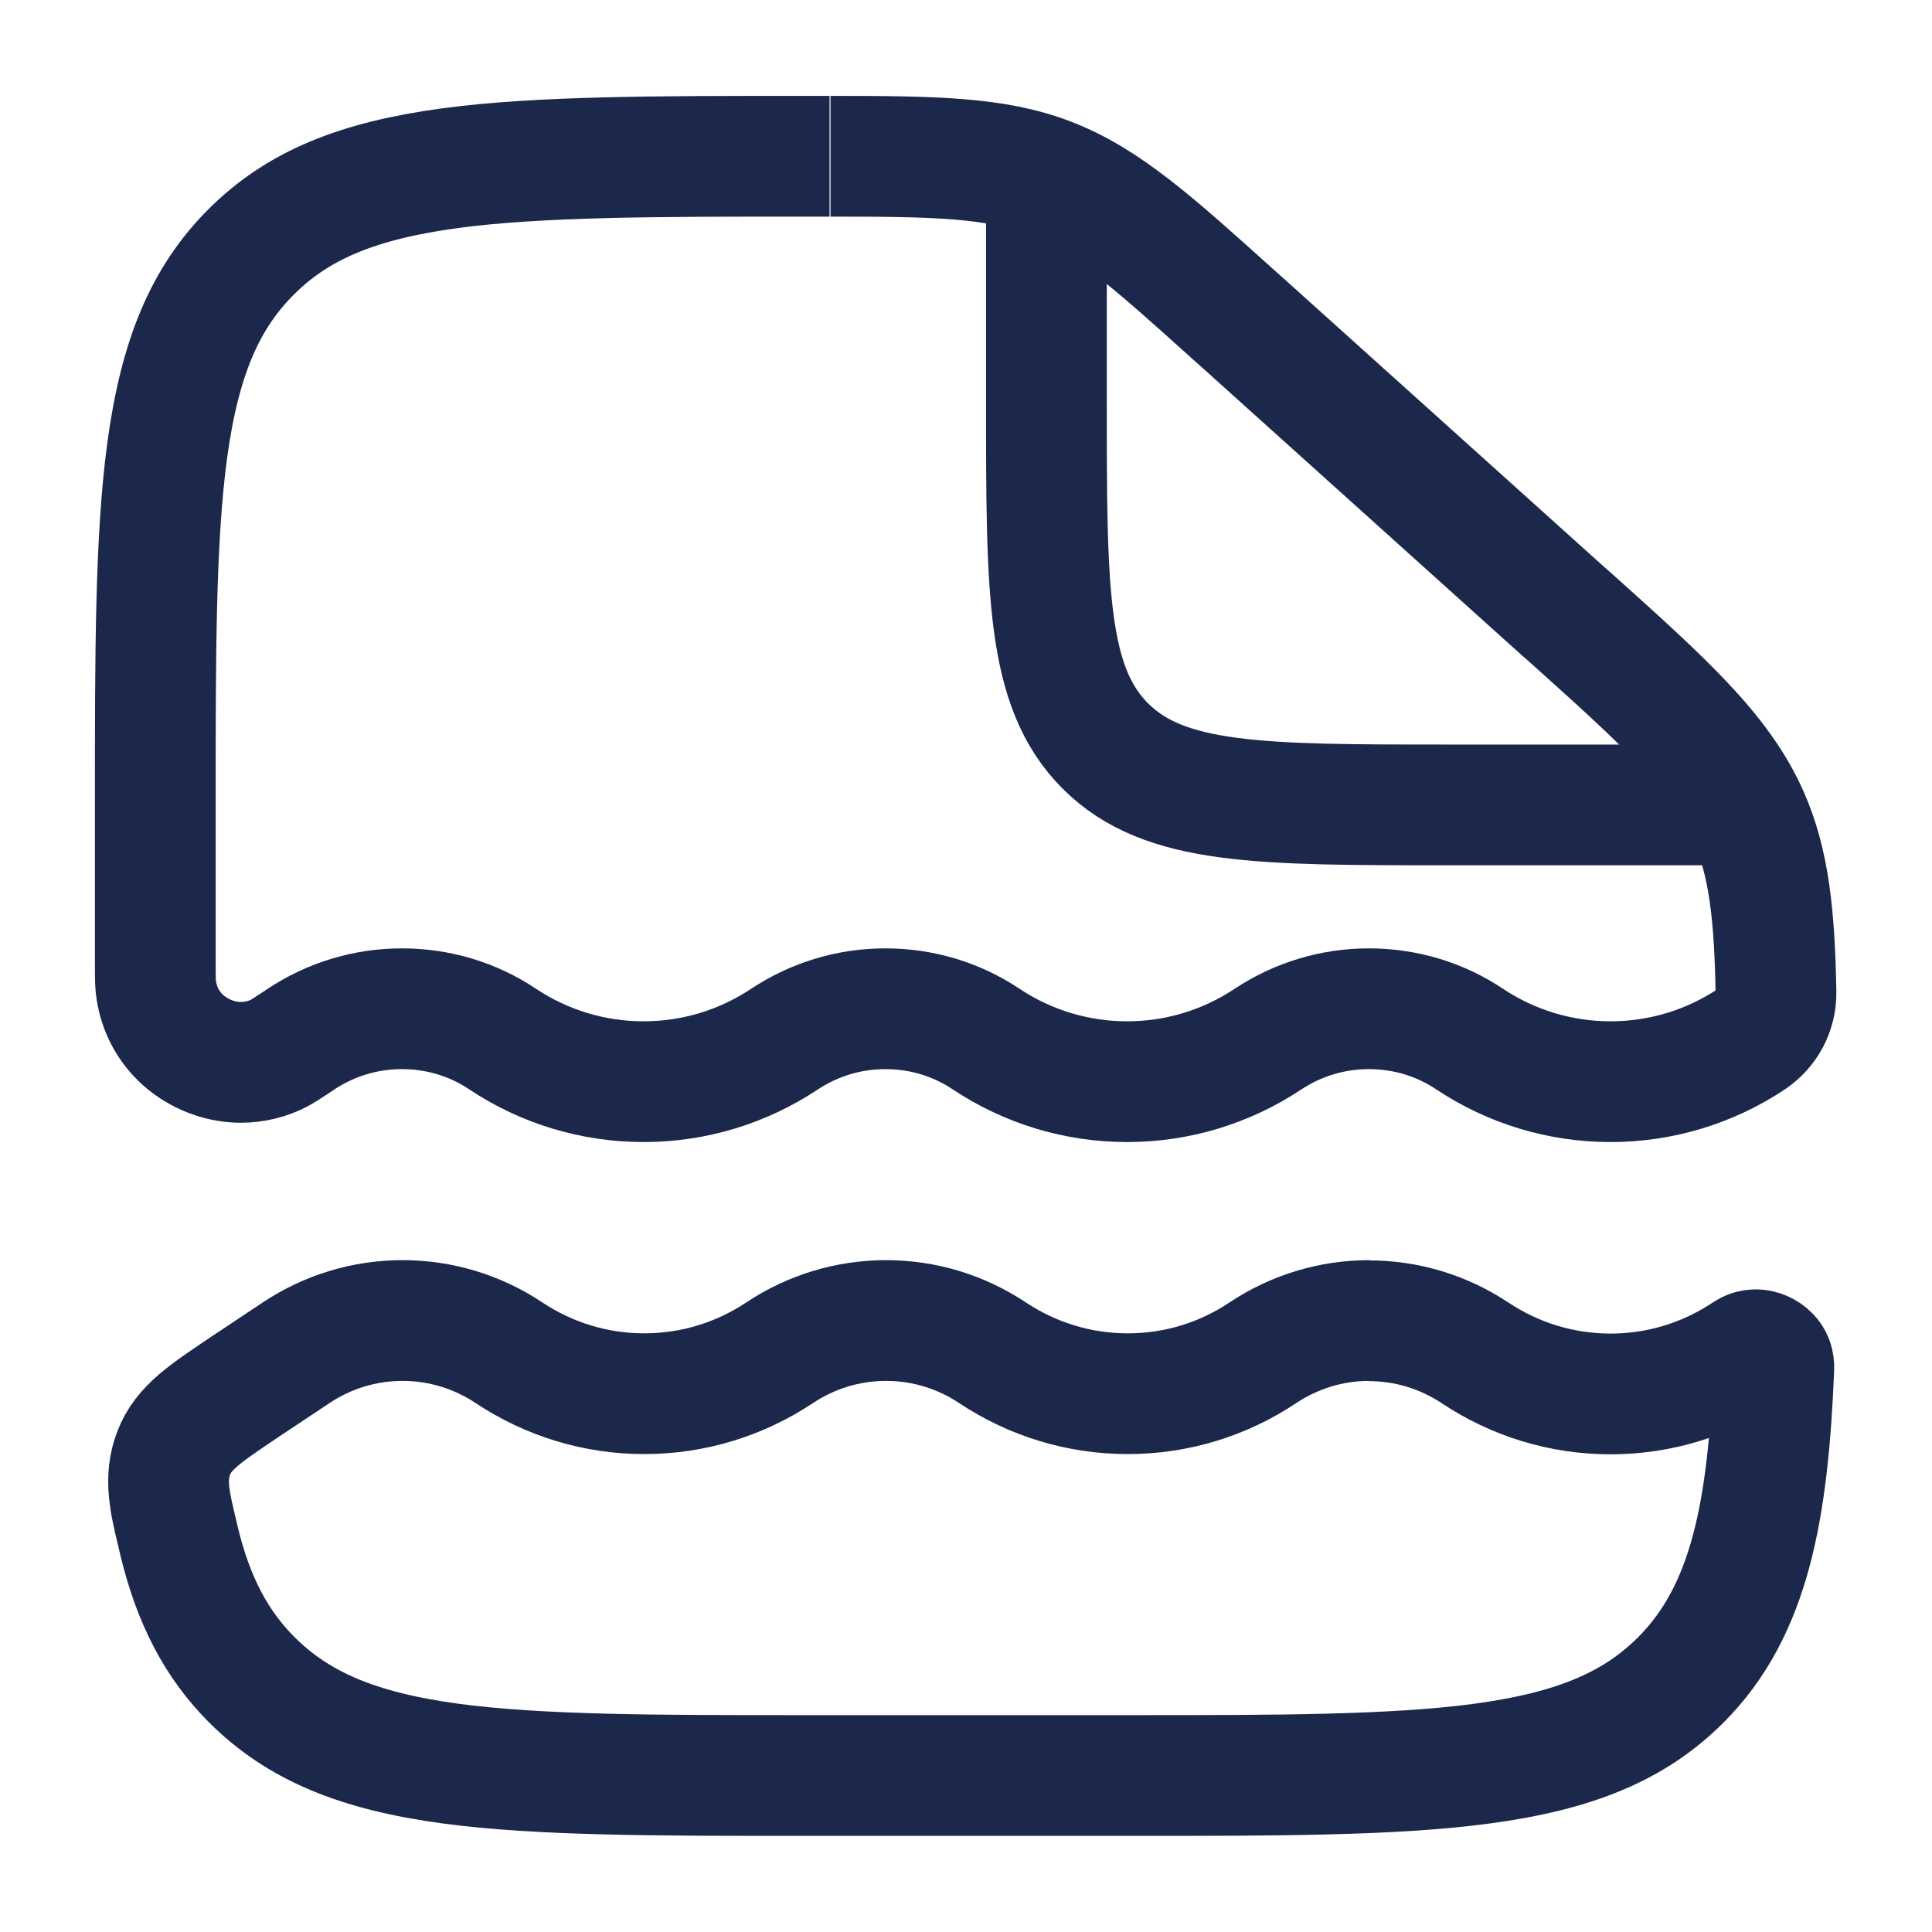
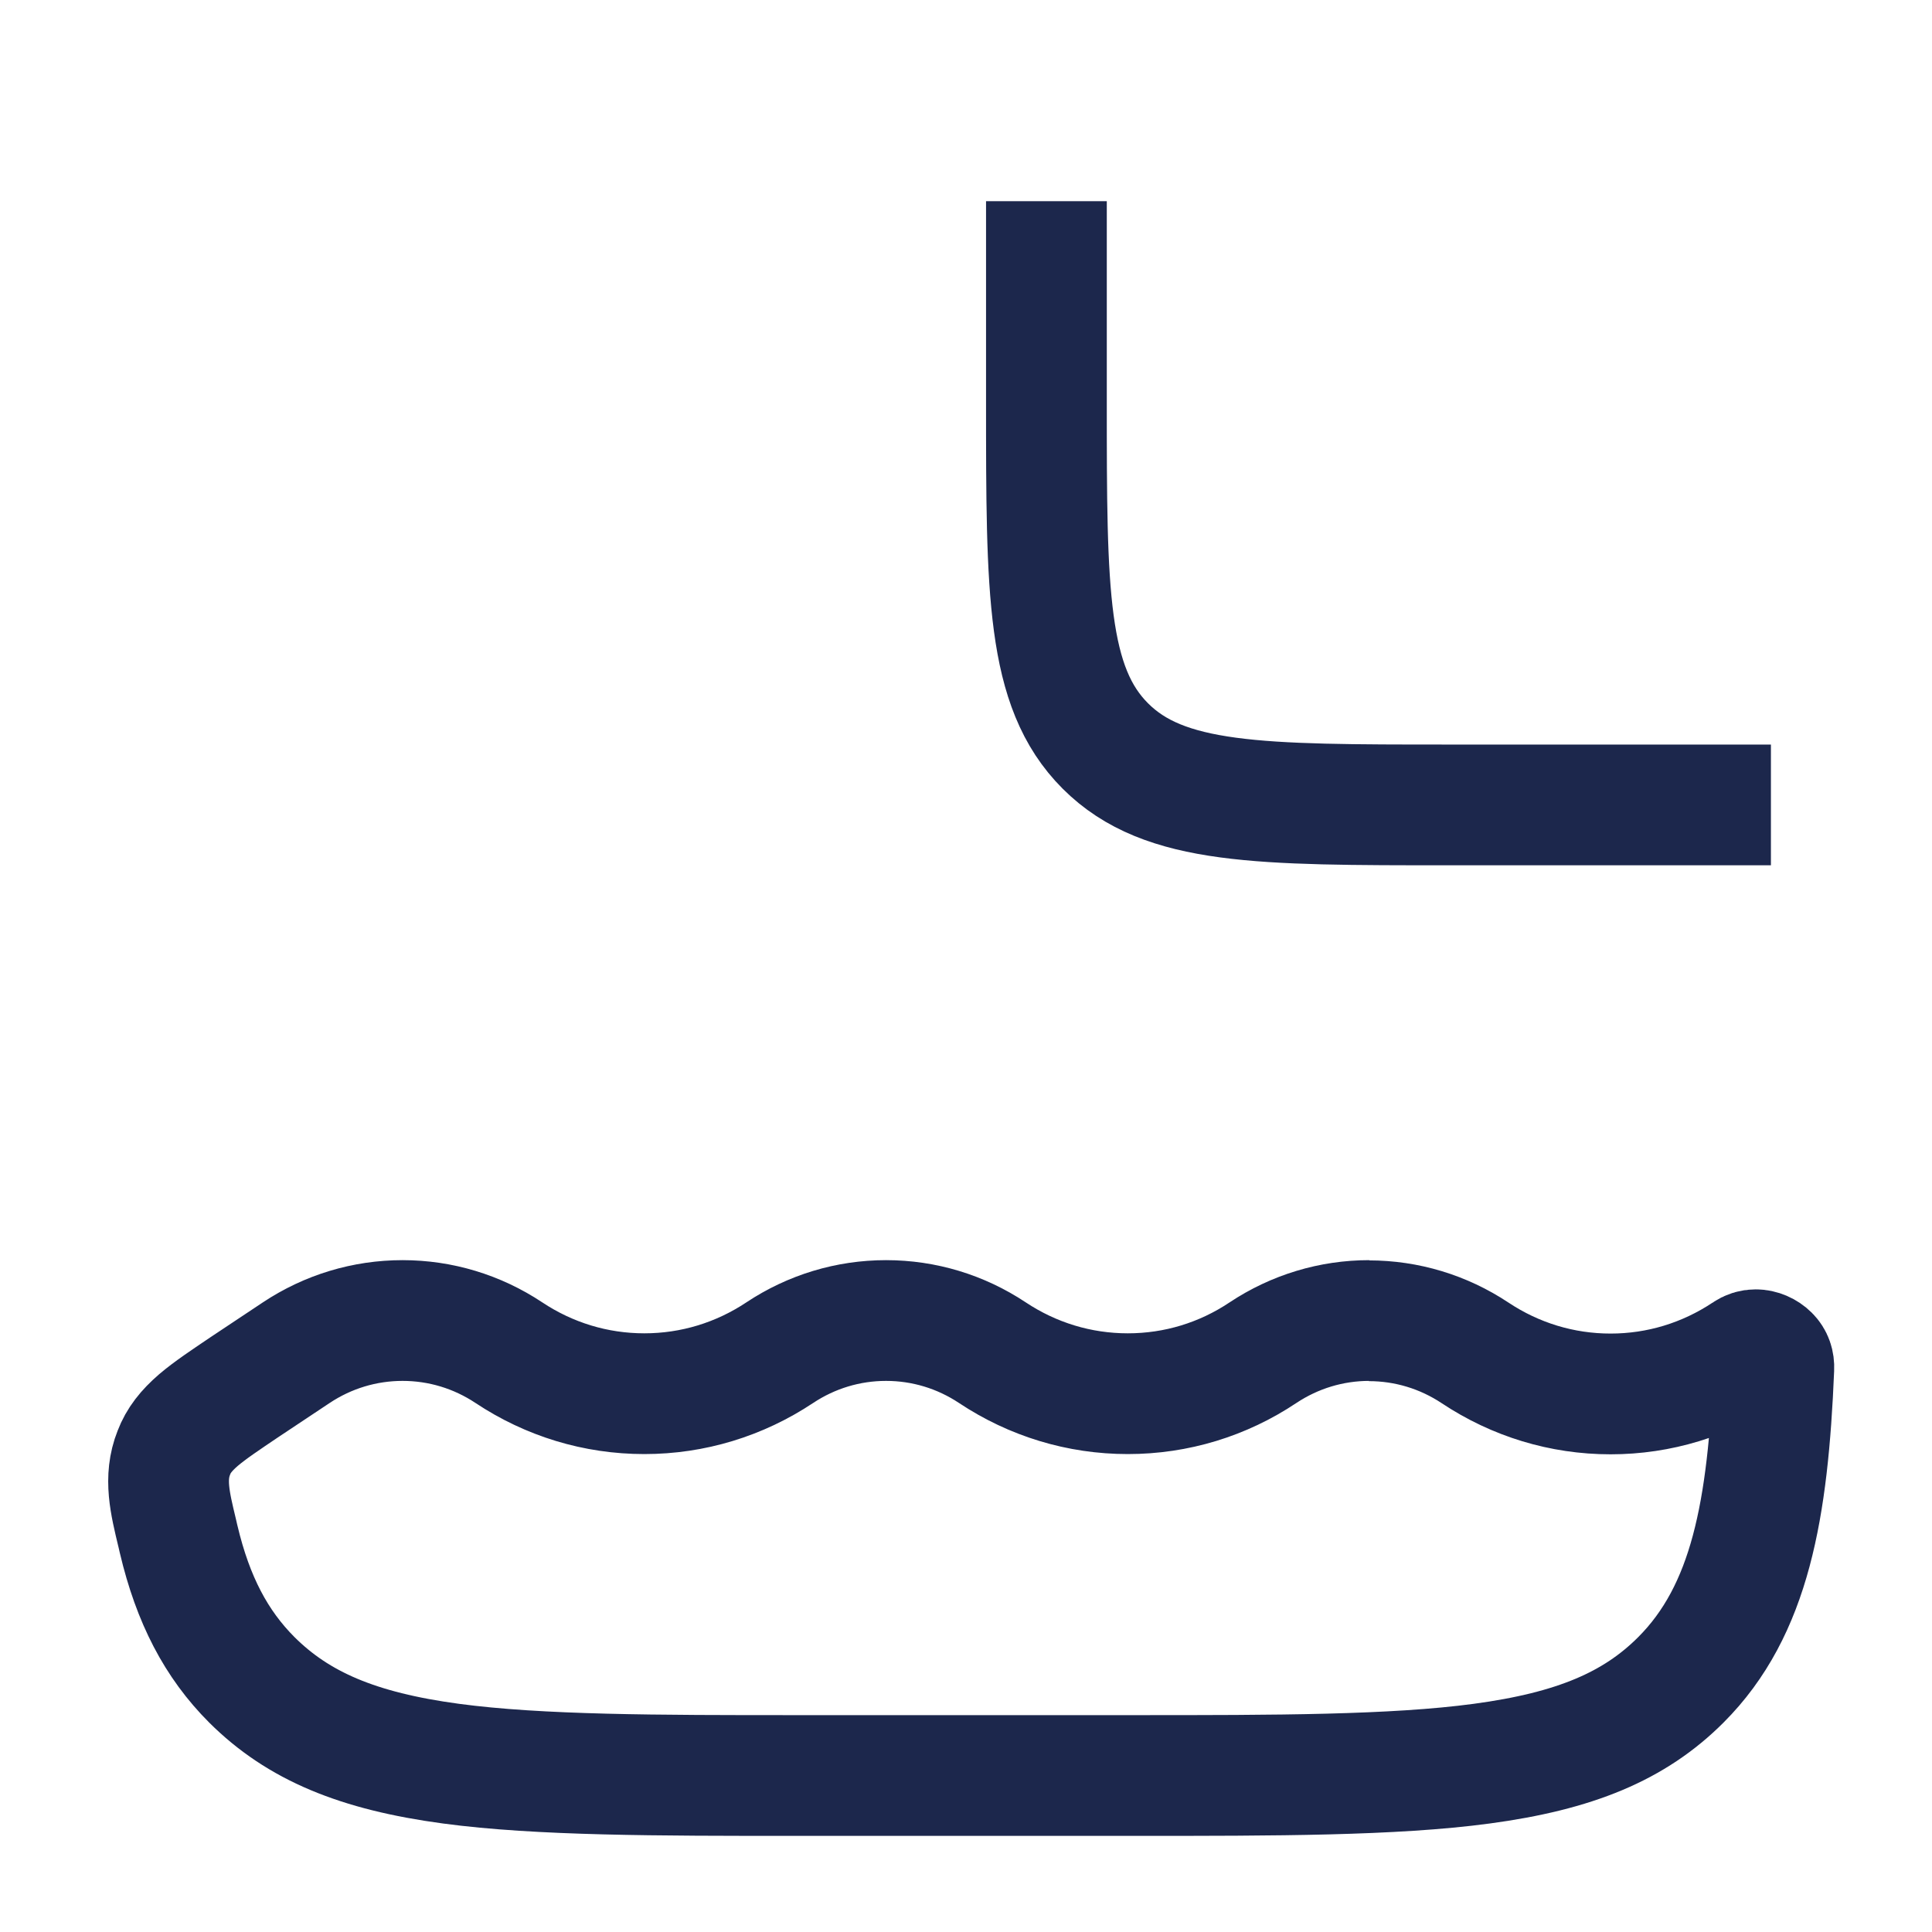
<svg xmlns="http://www.w3.org/2000/svg" id="Livello_1" version="1.1" viewBox="0 0 800 800">
  <defs>
    <style>
      .st0 {
        fill: none;
        stroke: #1c274c;
        stroke-miterlimit: 133.3;
        stroke-width: 50px;
      }
    </style>
  </defs>
  <path class="st0" d="M566.8,546.9c15.7,0,30.9,4.6,44,13.3,16.7,11.1,36,17,56.1,17s39.4-5.9,56.1-17c1.3-.9,2.6-1.3,4-1.3,2,0,4.1.9,5.6,2.4,1.4,1.4,2,3.2,1.9,5.3-2.4,58.3-9.7,100.2-38.5,129-19.2,19.2-43.8,29.5-82.5,34.7-36.4,4.9-85.8,4.9-142.9,4.9h-140.9c-57.1,0-106.4,0-142.9-4.9-38.7-5.2-63.3-15.6-82.5-34.7-14.8-14.8-24.4-33.2-30.3-58.1-.2-1-.5-2-.7-3-2.9-12.1-5.5-22.5-1.3-33,1.9-5,5.1-9.1,10.2-13.5,4.8-4.1,11.6-8.6,18.7-13.4l.9-.6,20.9-13.9c13.1-8.7,28.3-13.3,44-13.3s30.9,4.6,44,13.3c16.7,11.1,36,17,56.1,17s39.4-5.9,56.1-17c13.1-8.7,28.3-13.3,44-13.3s30.9,4.6,44,13.3c16.7,11.1,36,17,56.1,17s39.4-5.9,56-17c13.1-8.7,28.3-13.3,44-13.3" />
-   <path class="st0" d="M343.9,64.7c42.9,0,68.3.4,90.6,9,23.5,9,43.4,27,76.5,56.8l3.6,3.2,132,118.8,4.2,3.7c38.3,34.4,61.4,55.2,73.1,81.5,8.8,19.8,10.9,41.9,11.5,73.2.1,7.8-3.7,15-10.2,19.4-17.3,11.5-37.5,17.6-58.3,17.6s-41-6.1-58.3-17.6c-12.4-8.3-26.8-12.6-41.8-12.6s-29.4,4.4-41.8,12.6c-17.3,11.5-37.5,17.6-58.3,17.6s-41-6.1-58.3-17.6c-12.4-8.3-26.8-12.6-41.8-12.6s-29.4,4.4-41.8,12.6c-17.3,11.5-37.5,17.6-58.3,17.6s-41-6.1-58.3-17.6c-12.4-8.3-26.8-12.6-41.8-12.6s-29.4,4.4-41.8,12.6l-1,.7c-2.8,1.8-5.9,3.9-7.7,4.9-5.1,2.7-10.6,4-16.2,4-15.4,0-32.9-11-35.2-31.5-.2-2-.2-5.8-.2-9.1v-1.2s0-64.7,0-64.7v-1.9c0-60.5,0-108.2,4.9-144.7,5.2-38.6,15.6-63.3,34.8-82.5,19.2-19.2,43.9-29.5,82.7-34.7,36.6-4.9,86.2-4.9,143.6-4.9h8.6s4.6,0,4.6,0" />
  <path class="st0" d="M433.3,83.3v83.3c0,78.6,0,117.9,24.4,142.3,24.4,24.4,63.7,24.4,142.3,24.4h133.3" />
</svg>